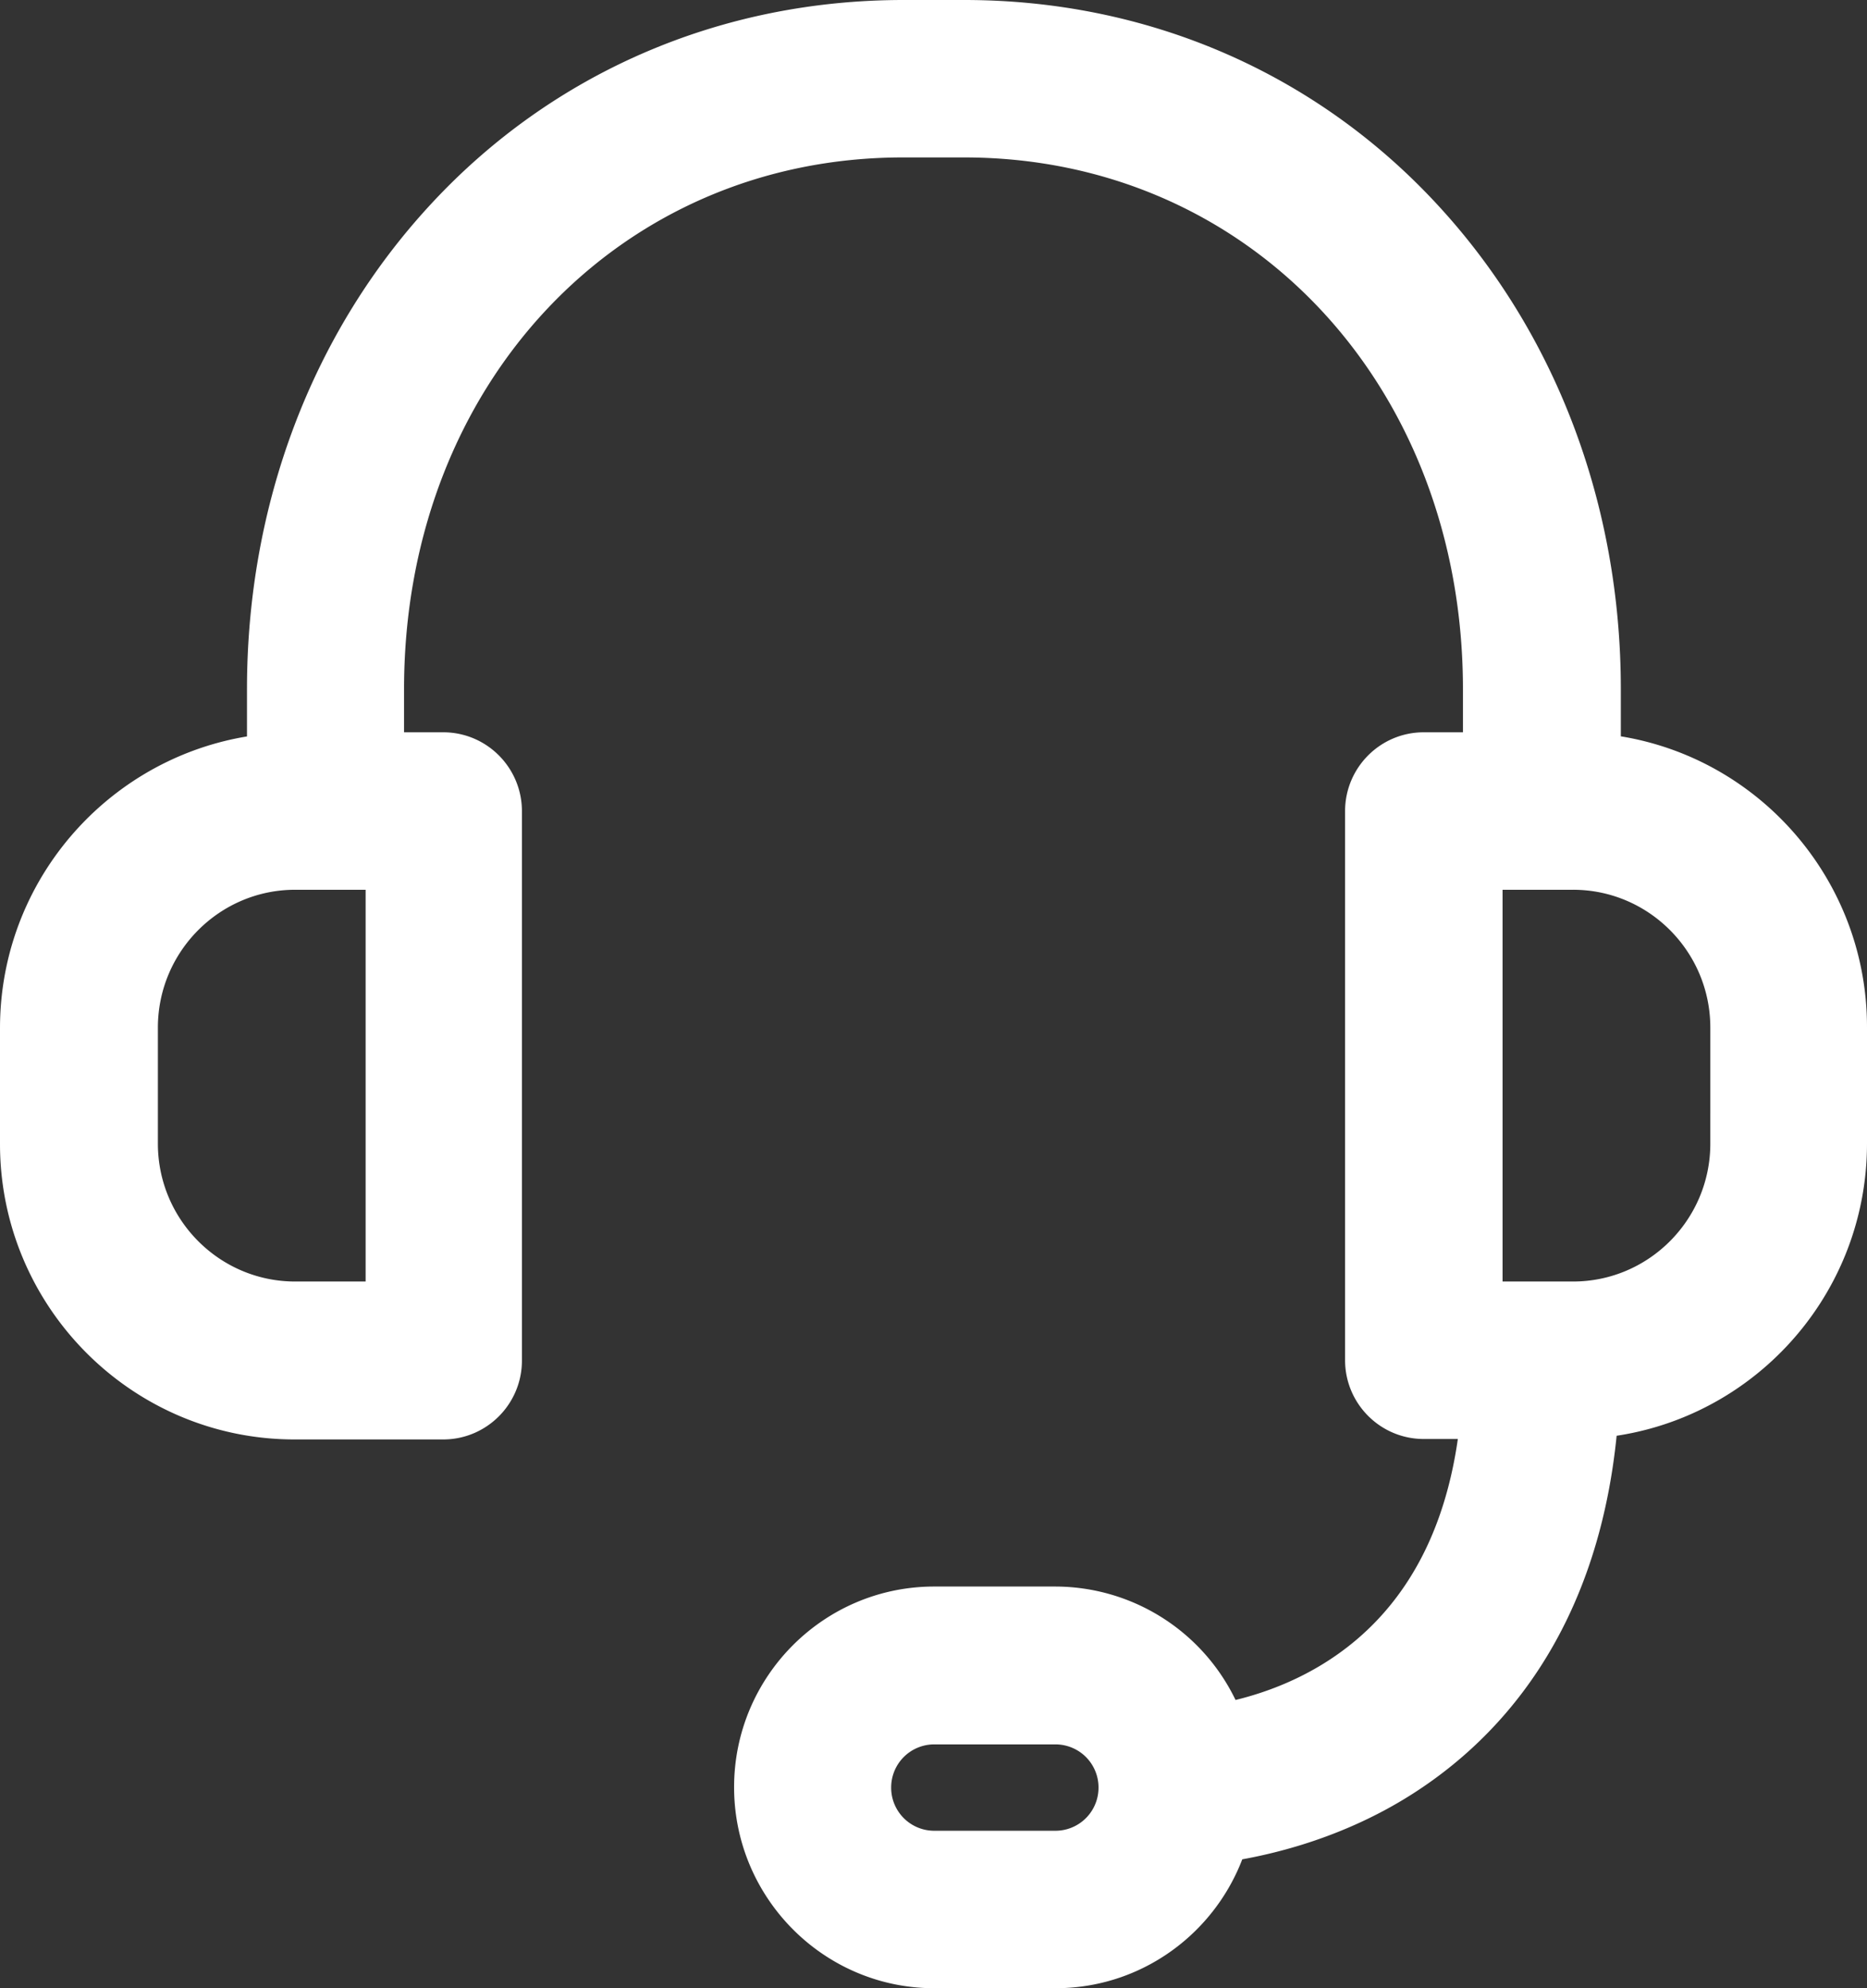
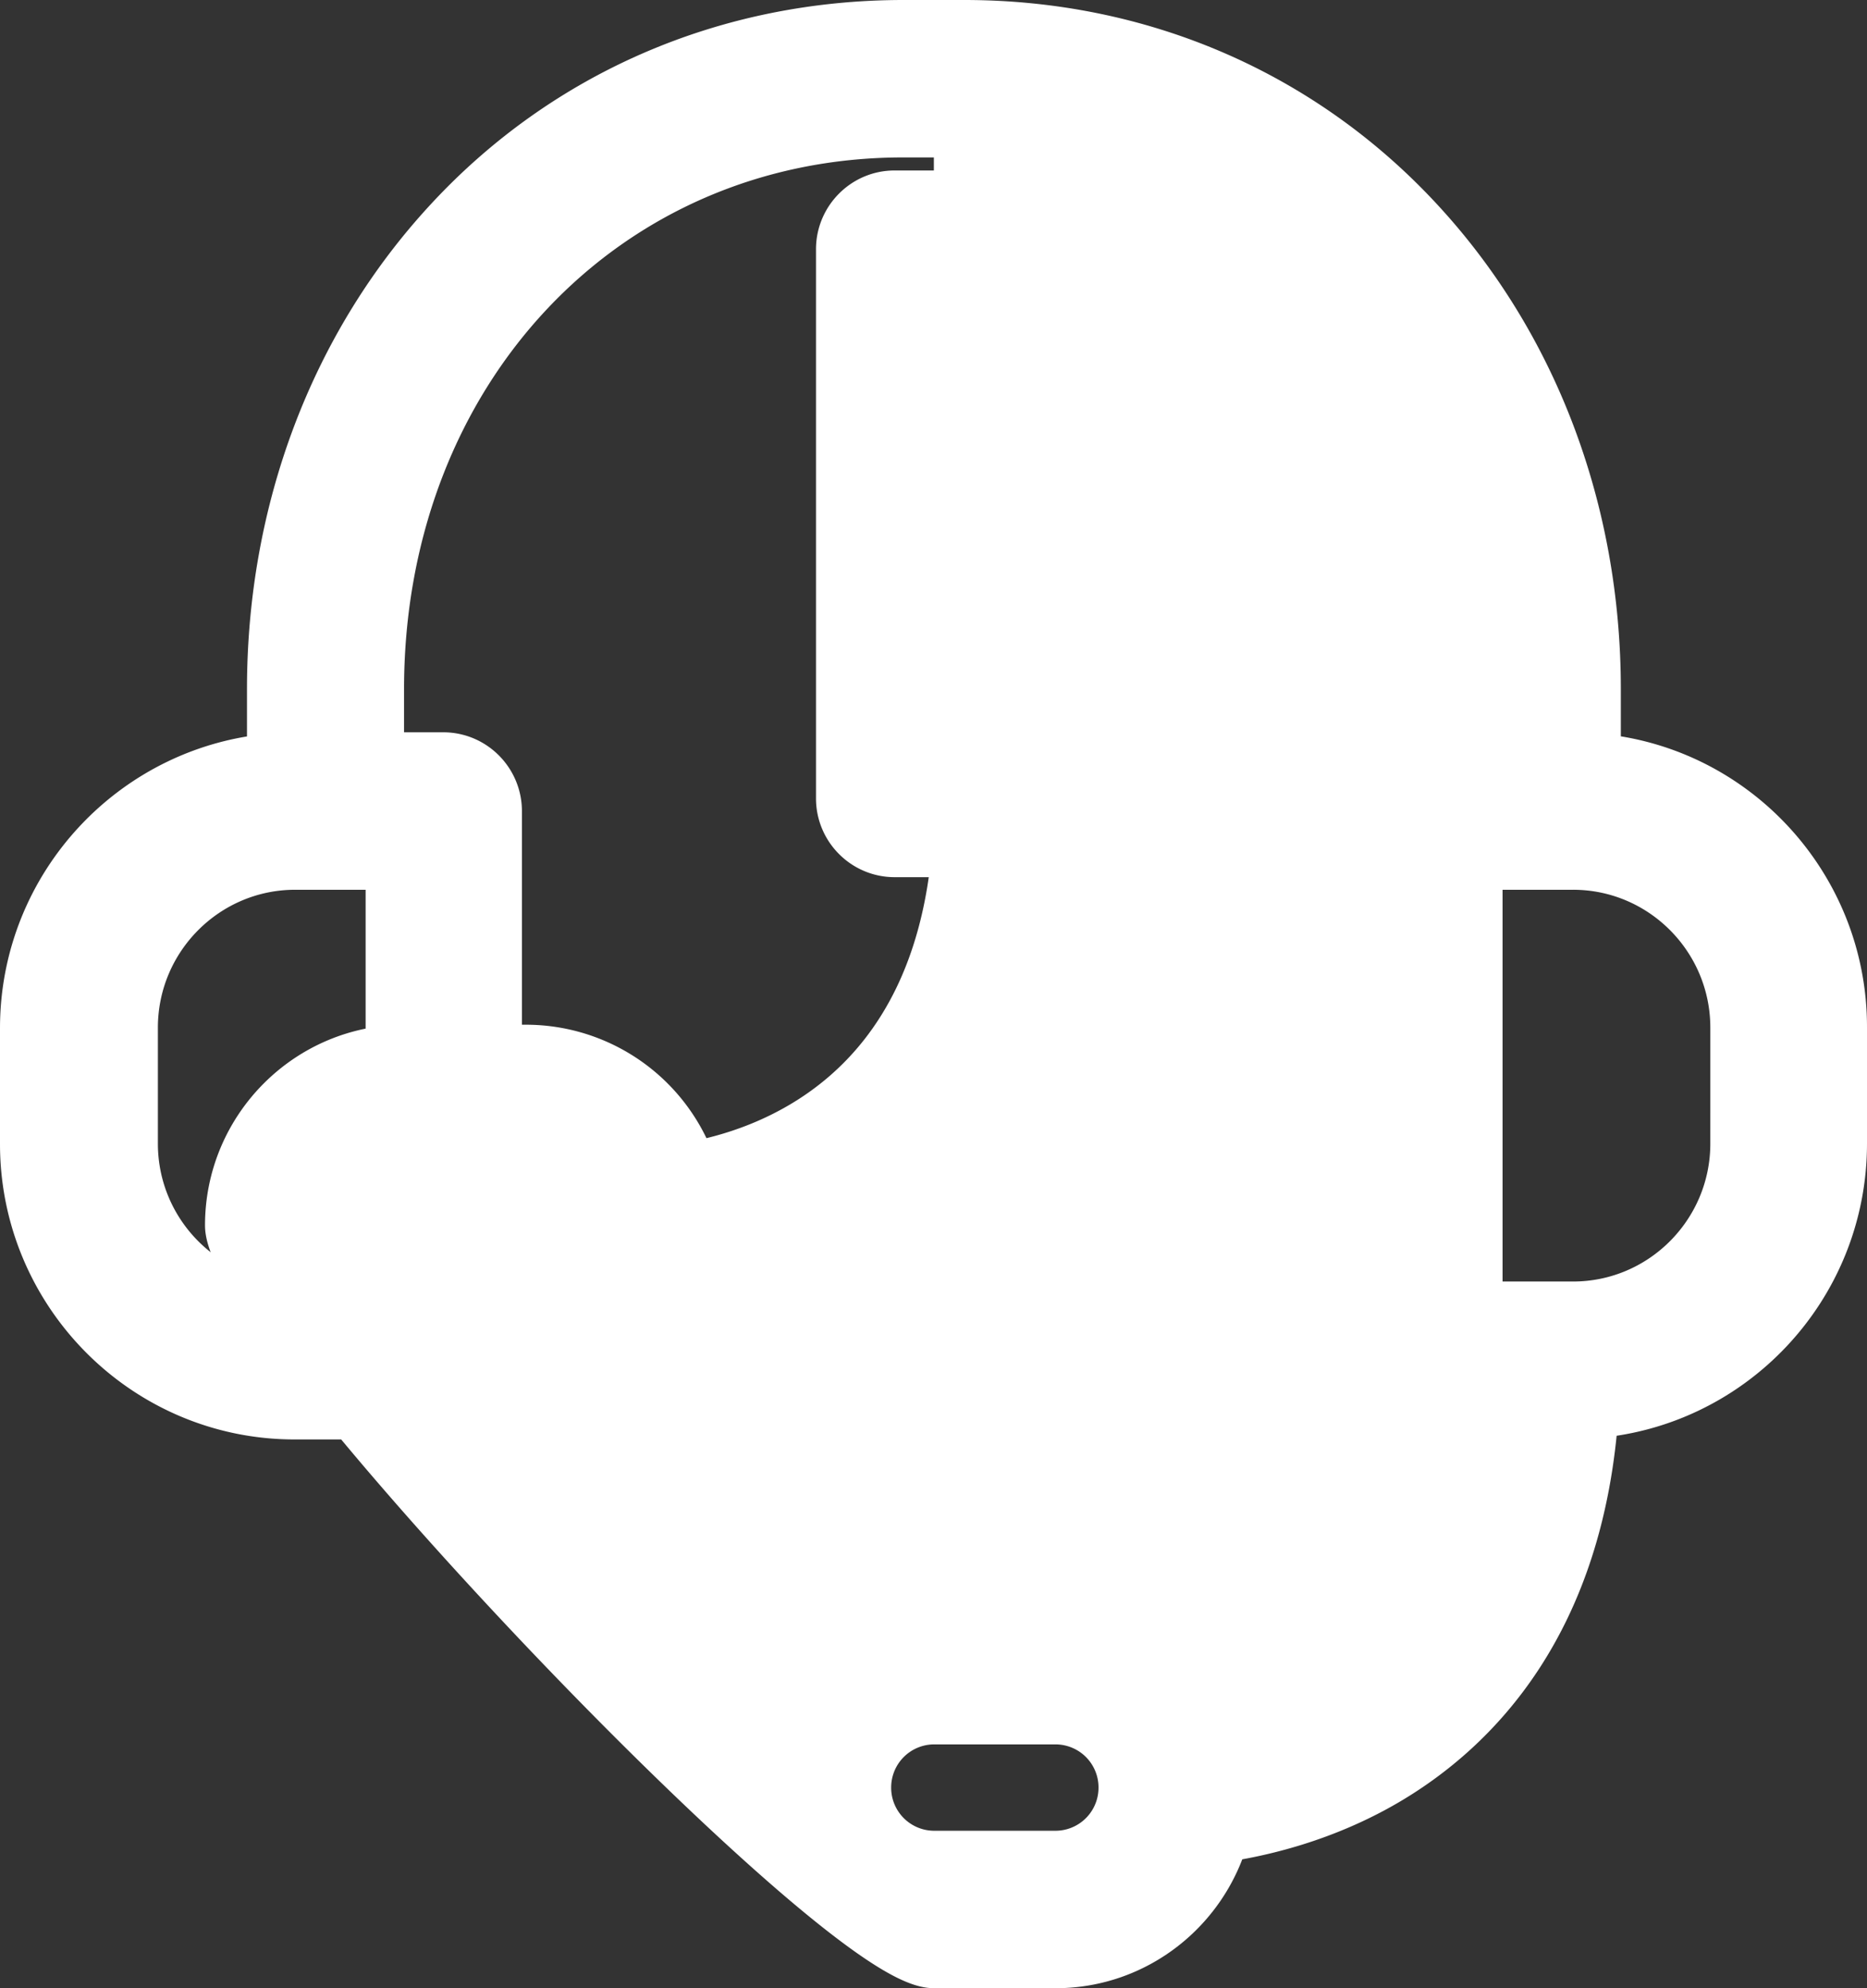
<svg xmlns="http://www.w3.org/2000/svg" width="62" height="66" viewBox="0 0 62 66">
  <rect x="0" y="0" width="62" height="66" fill="#333333" stroke="none" />
  <title>Shape</title>
-   <path d="M52.825 25.336v-2.46c0-5.89-2.077-11.362-5.843-15.422C43.122 3.286 37.815 1 32.025 1h-2.023c-5.79 0-11.097 2.286-14.957 6.454-3.766 4.06-5.843 9.533-5.843 15.422v2.46C4.632 25.646 1 29.464 1 34.13v3.846c0 4.854 3.94 8.807 8.778 8.807h4.945c.885 0 1.609-.727 1.609-1.614V26.923c0-.888-.724-1.614-1.609-1.614h-2.305v-2.433c0-10.636 7.559-18.65 17.57-18.65h2.024c10.024 0 17.57 8.014 17.57 18.65v2.433h-2.306c-.884 0-1.608.726-1.608 1.614v18.232c0 .887.724 1.613 1.608 1.613h2.252c-.657 8.417-6.433 10.366-9.113 10.81a5.657 5.657 0 0 0-5.374-3.912h-4.02c-3.11 0-5.643 2.54-5.643 5.66S27.91 65 31.02 65h4.034c2.6 0 4.784-1.775 5.441-4.168 1.314-.188 3.39-.659 5.455-1.869 2.908-1.708 6.352-5.19 6.808-12.208C57.355 46.472 61 42.64 61 37.96v-3.845c.013-4.652-3.605-8.484-8.175-8.78zM13.142 43.541H9.805c-3.069 0-5.562-2.5-5.562-5.58v-3.845c0-3.079 2.493-5.58 5.562-5.58h3.337v15.005zm21.912 18.232H31.02a2.43 2.43 0 0 1-2.426-2.434 2.43 2.43 0 0 1 2.426-2.433h4.034a2.43 2.43 0 0 1 2.426 2.433 2.43 2.43 0 0 1-2.426 2.434zm22.743-23.812c0 3.08-2.493 5.58-5.562 5.58h-3.337V28.536h3.337c3.07 0 5.562 2.501 5.562 5.58v3.845z" fill="#FFF" stroke="#FFF" stroke-width="2" />
+   <path d="M52.825 25.336v-2.46c0-5.89-2.077-11.362-5.843-15.422C43.122 3.286 37.815 1 32.025 1h-2.023c-5.79 0-11.097 2.286-14.957 6.454-3.766 4.06-5.843 9.533-5.843 15.422v2.46C4.632 25.646 1 29.464 1 34.13v3.846c0 4.854 3.94 8.807 8.778 8.807h4.945c.885 0 1.609-.727 1.609-1.614V26.923c0-.888-.724-1.614-1.609-1.614h-2.305v-2.433c0-10.636 7.559-18.65 17.57-18.65h2.024v2.433h-2.306c-.884 0-1.608.726-1.608 1.614v18.232c0 .887.724 1.613 1.608 1.613h2.252c-.657 8.417-6.433 10.366-9.113 10.81a5.657 5.657 0 0 0-5.374-3.912h-4.02c-3.11 0-5.643 2.54-5.643 5.66S27.91 65 31.02 65h4.034c2.6 0 4.784-1.775 5.441-4.168 1.314-.188 3.39-.659 5.455-1.869 2.908-1.708 6.352-5.19 6.808-12.208C57.355 46.472 61 42.64 61 37.96v-3.845c.013-4.652-3.605-8.484-8.175-8.78zM13.142 43.541H9.805c-3.069 0-5.562-2.5-5.562-5.58v-3.845c0-3.079 2.493-5.58 5.562-5.58h3.337v15.005zm21.912 18.232H31.02a2.43 2.43 0 0 1-2.426-2.434 2.43 2.43 0 0 1 2.426-2.433h4.034a2.43 2.43 0 0 1 2.426 2.433 2.43 2.43 0 0 1-2.426 2.434zm22.743-23.812c0 3.08-2.493 5.58-5.562 5.58h-3.337V28.536h3.337c3.07 0 5.562 2.501 5.562 5.58v3.845z" fill="#FFF" stroke="#FFF" stroke-width="2" />
</svg>